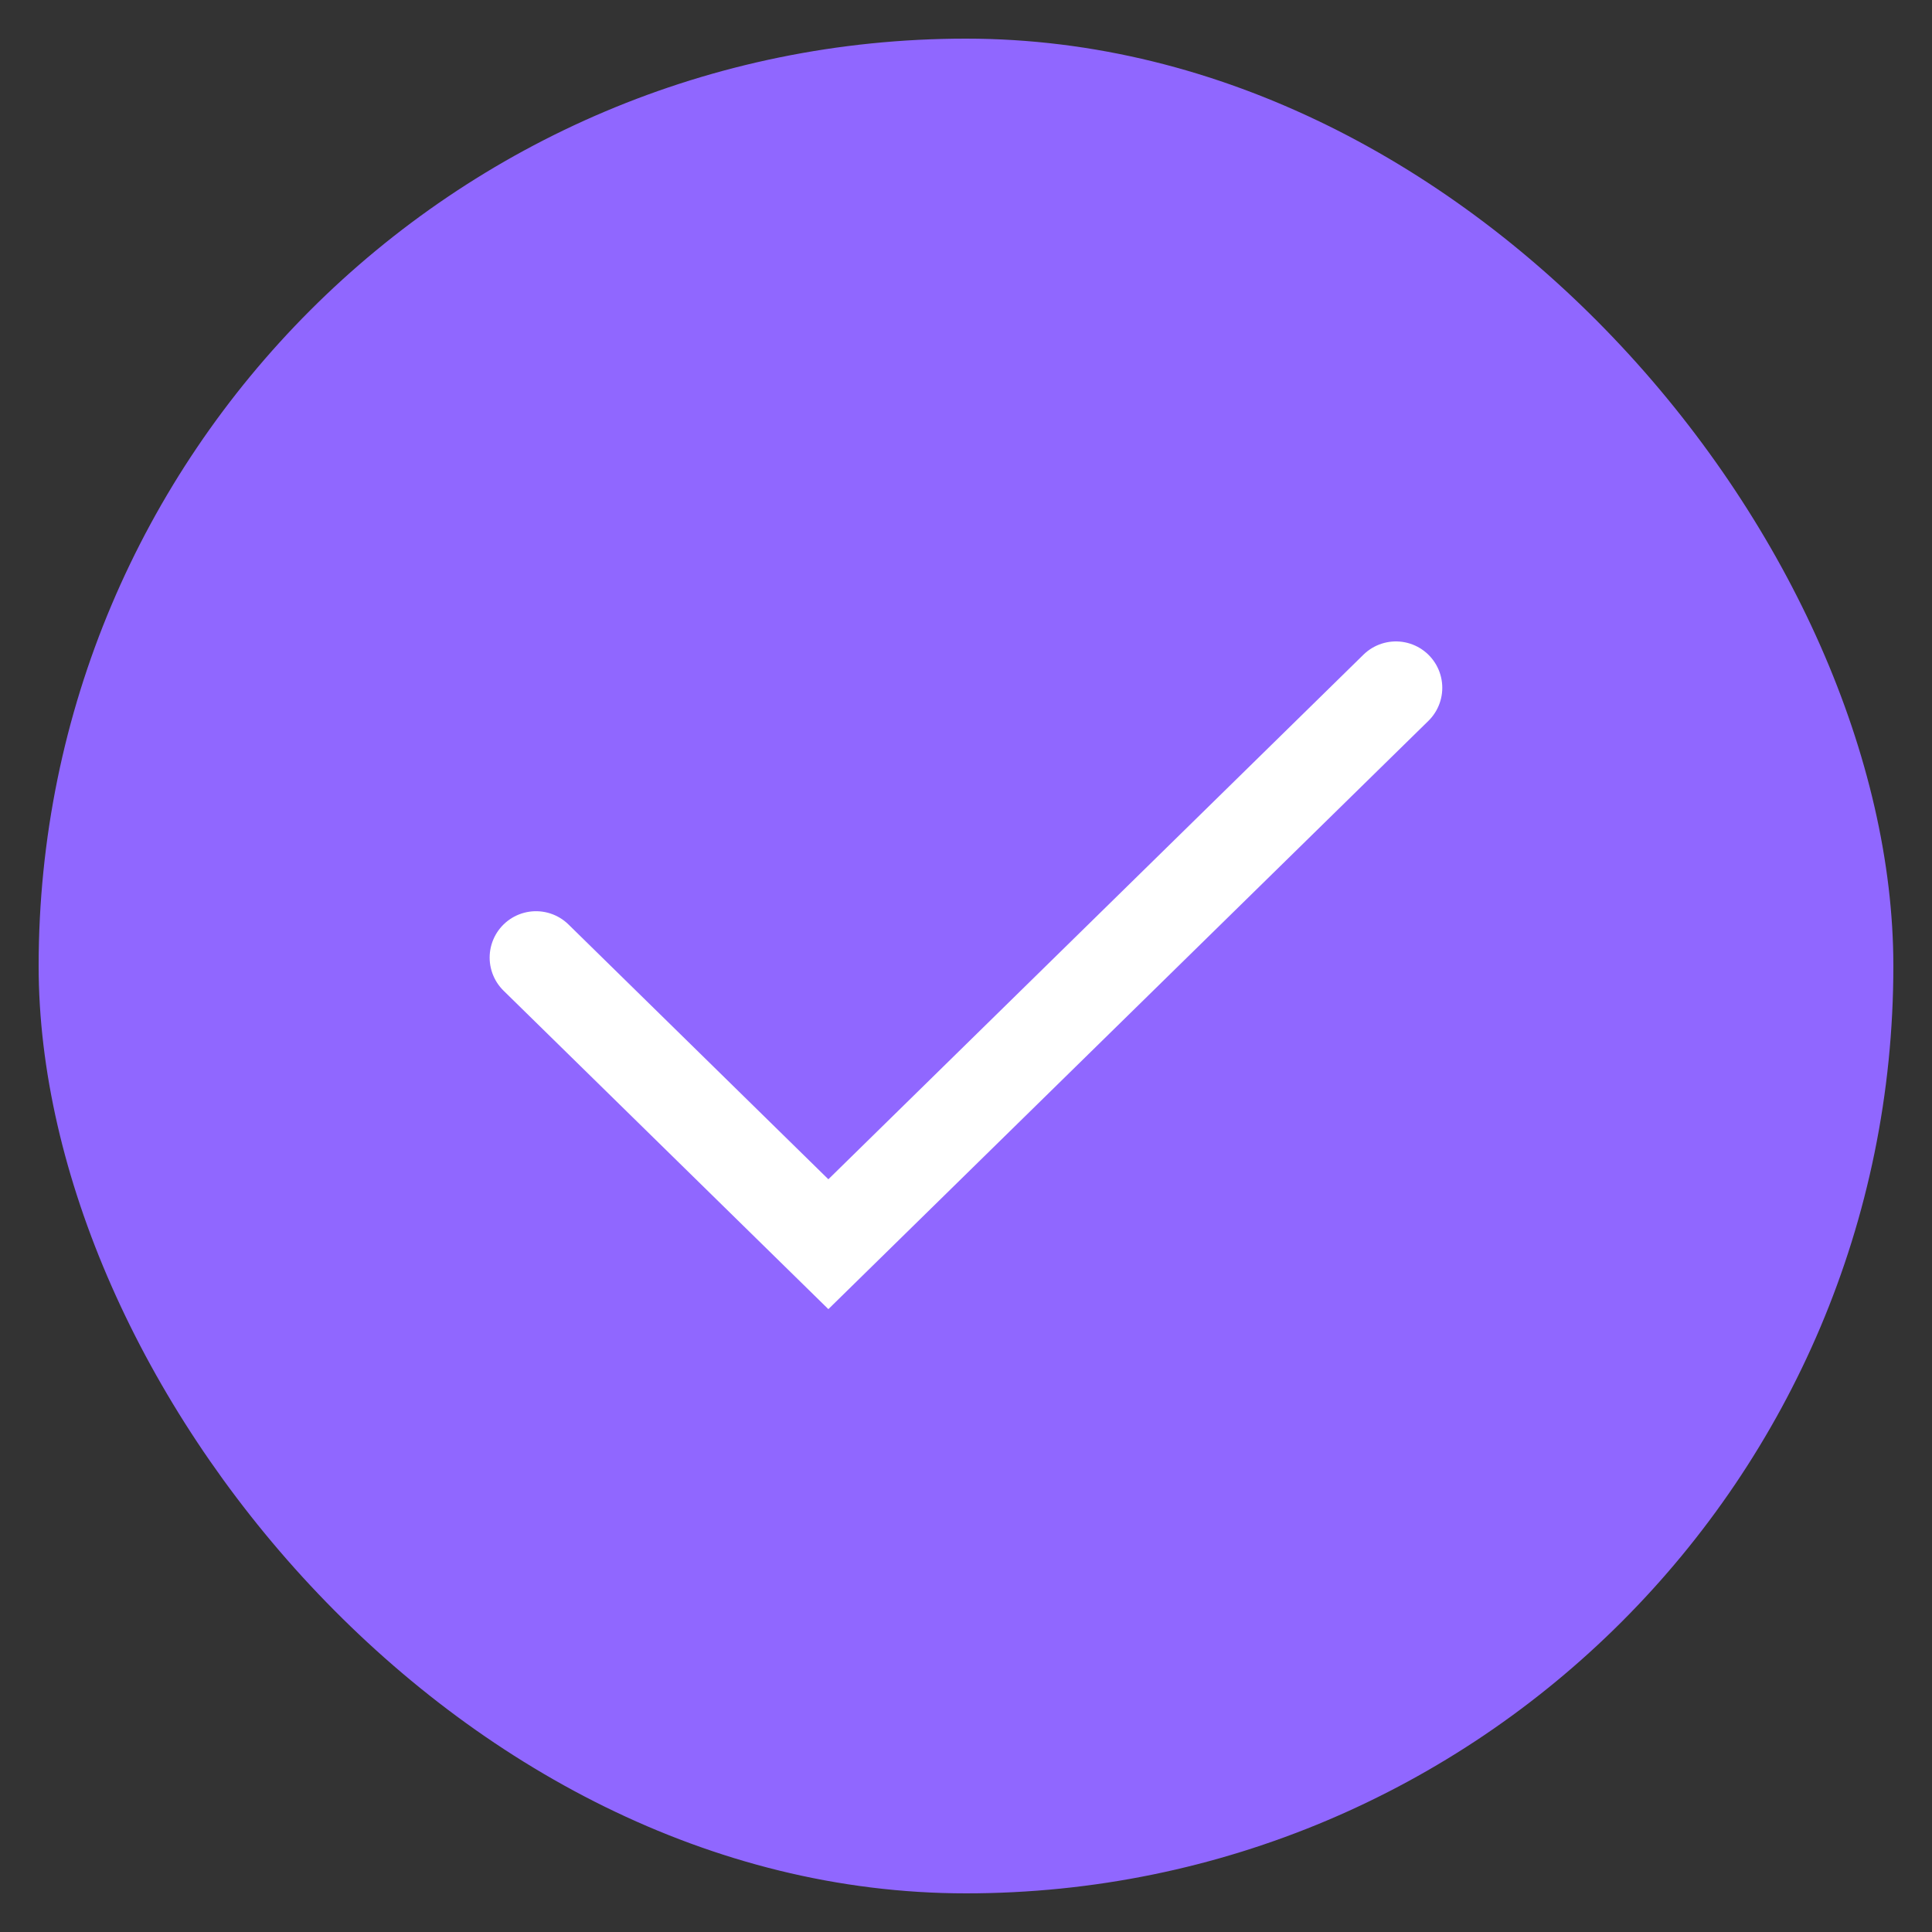
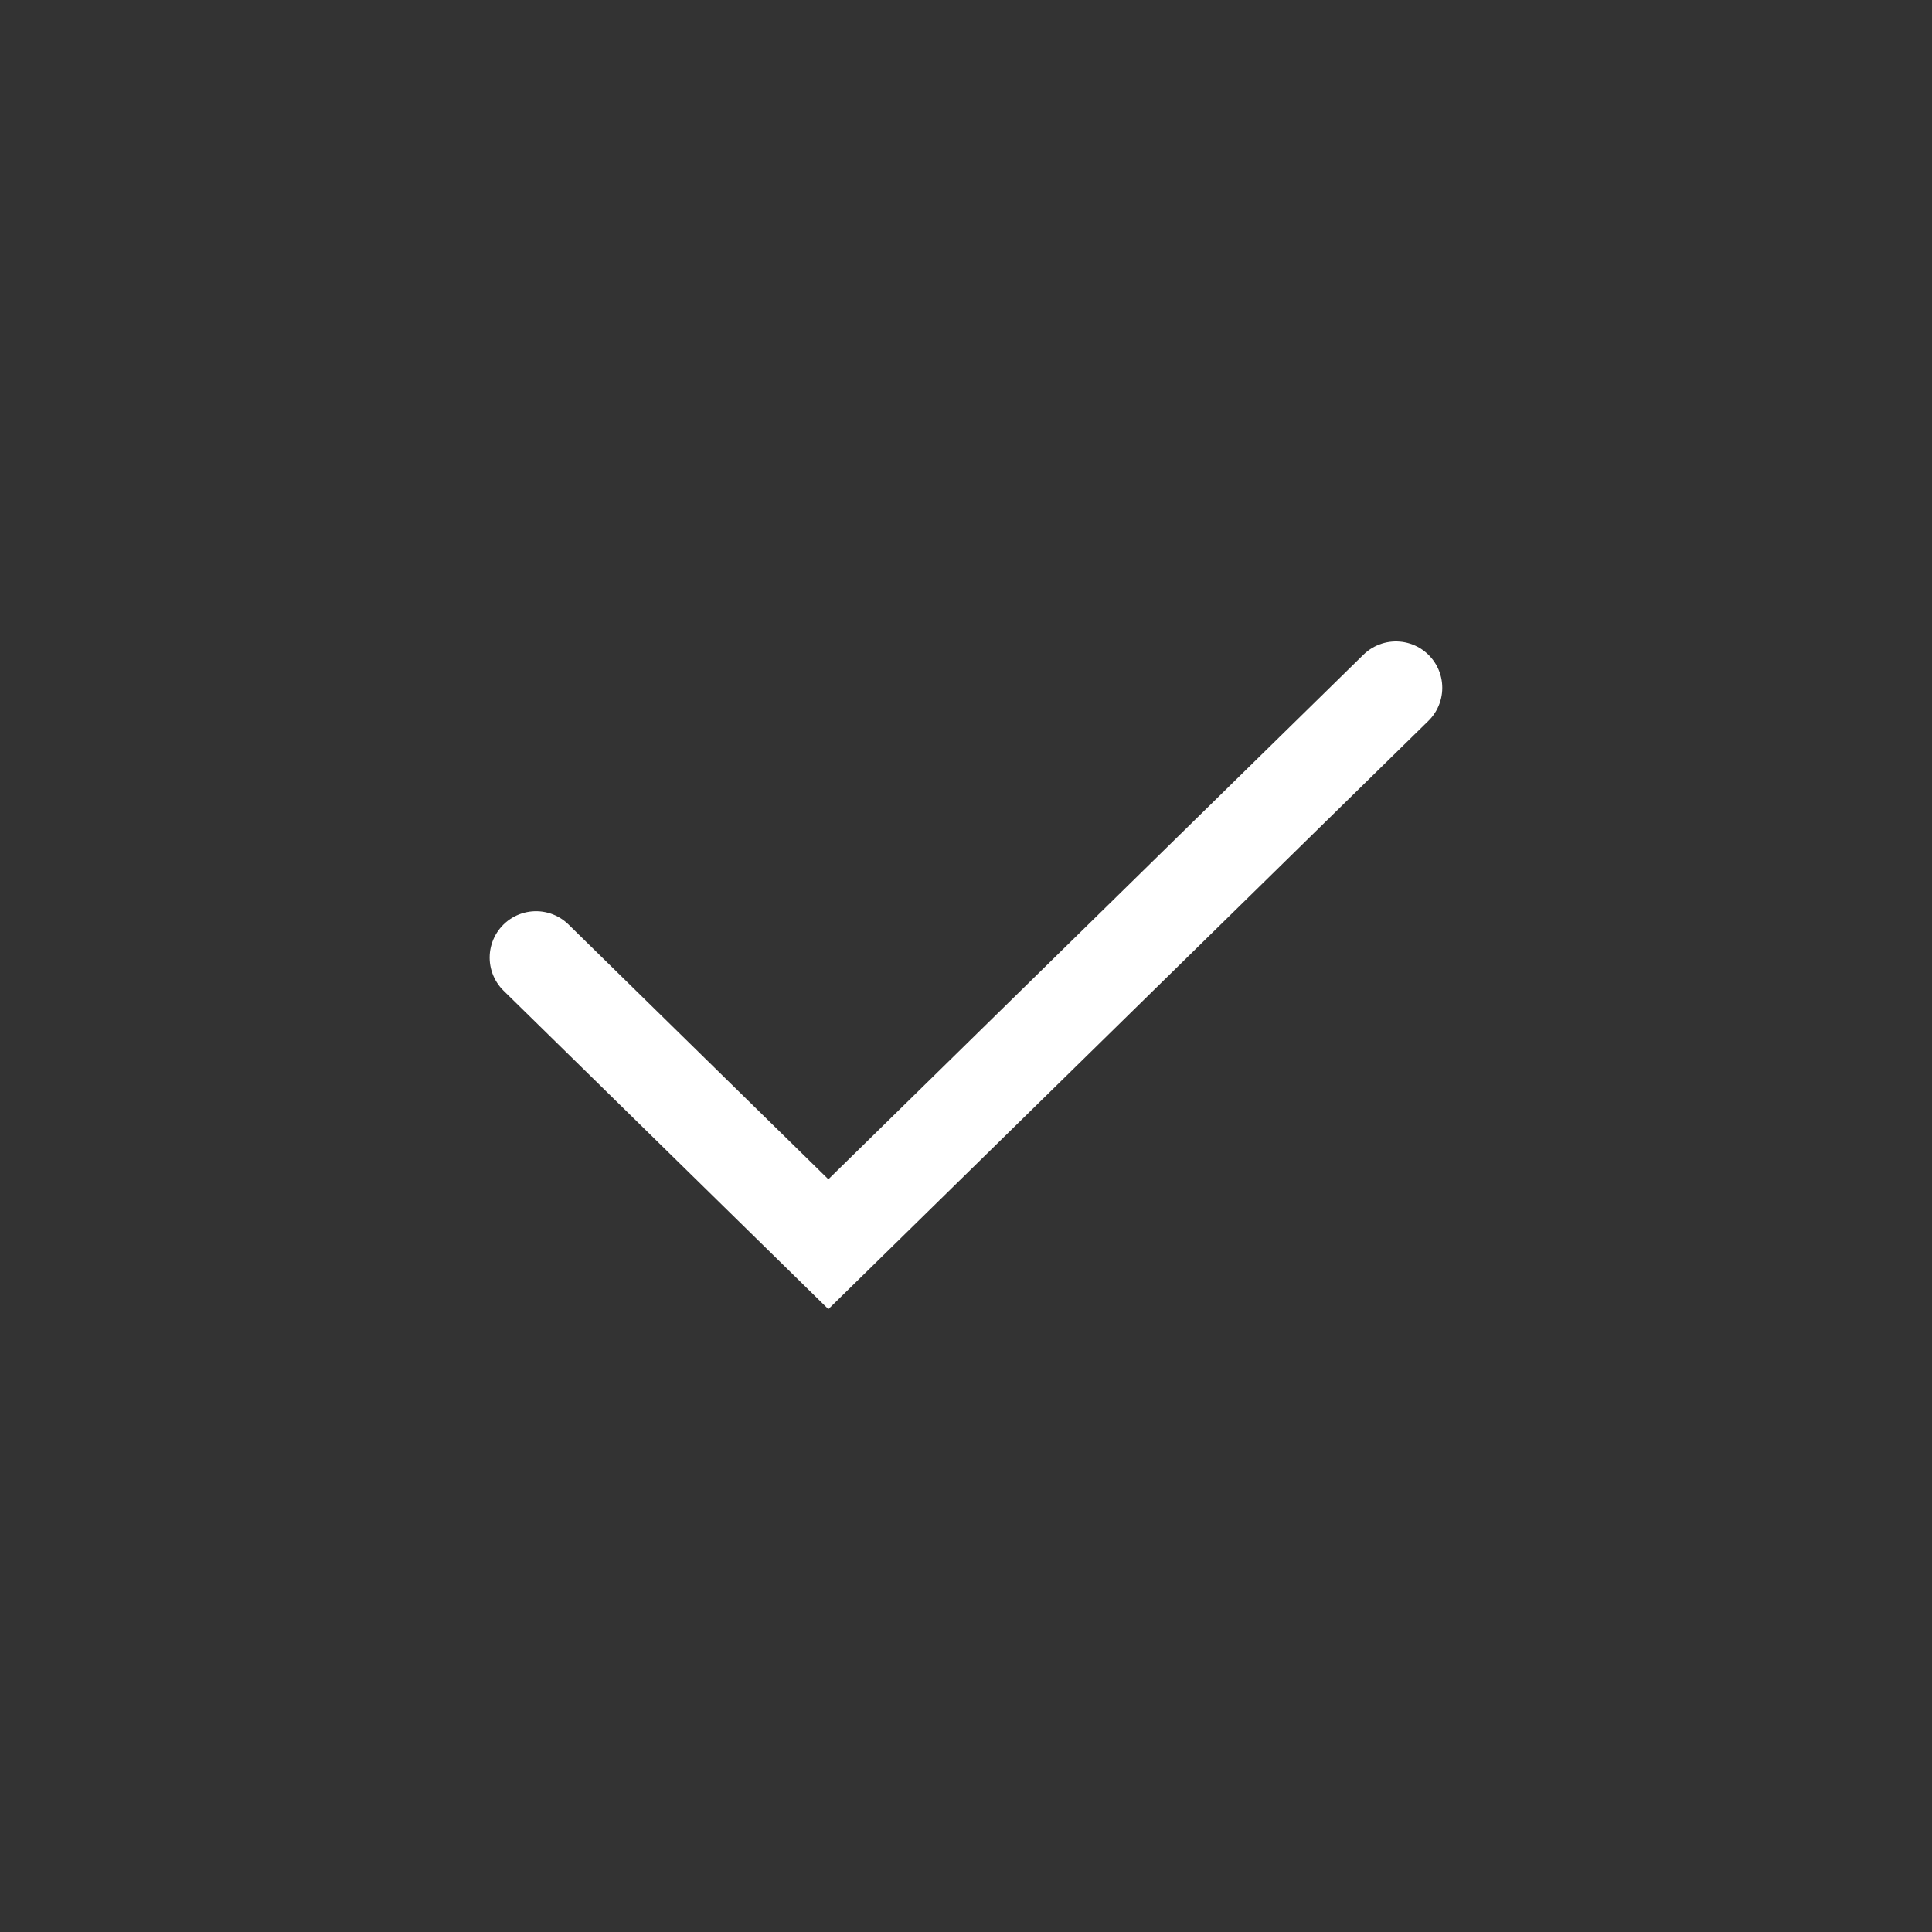
<svg xmlns="http://www.w3.org/2000/svg" width="25" height="25" viewBox="0 0 25 25" fill="none">
  <rect x="0" y="0" width="25" height="25" fill="#333333" stroke="none" />
-   <rect x="0.5" y="0.5" width="24" height="24" rx="12" fill="#9067FF" />
  <path d="M6.936 12.391L10.719 16.1L18.063 8.9" stroke="white" stroke-width="1.2" stroke-linecap="round" />
</svg>